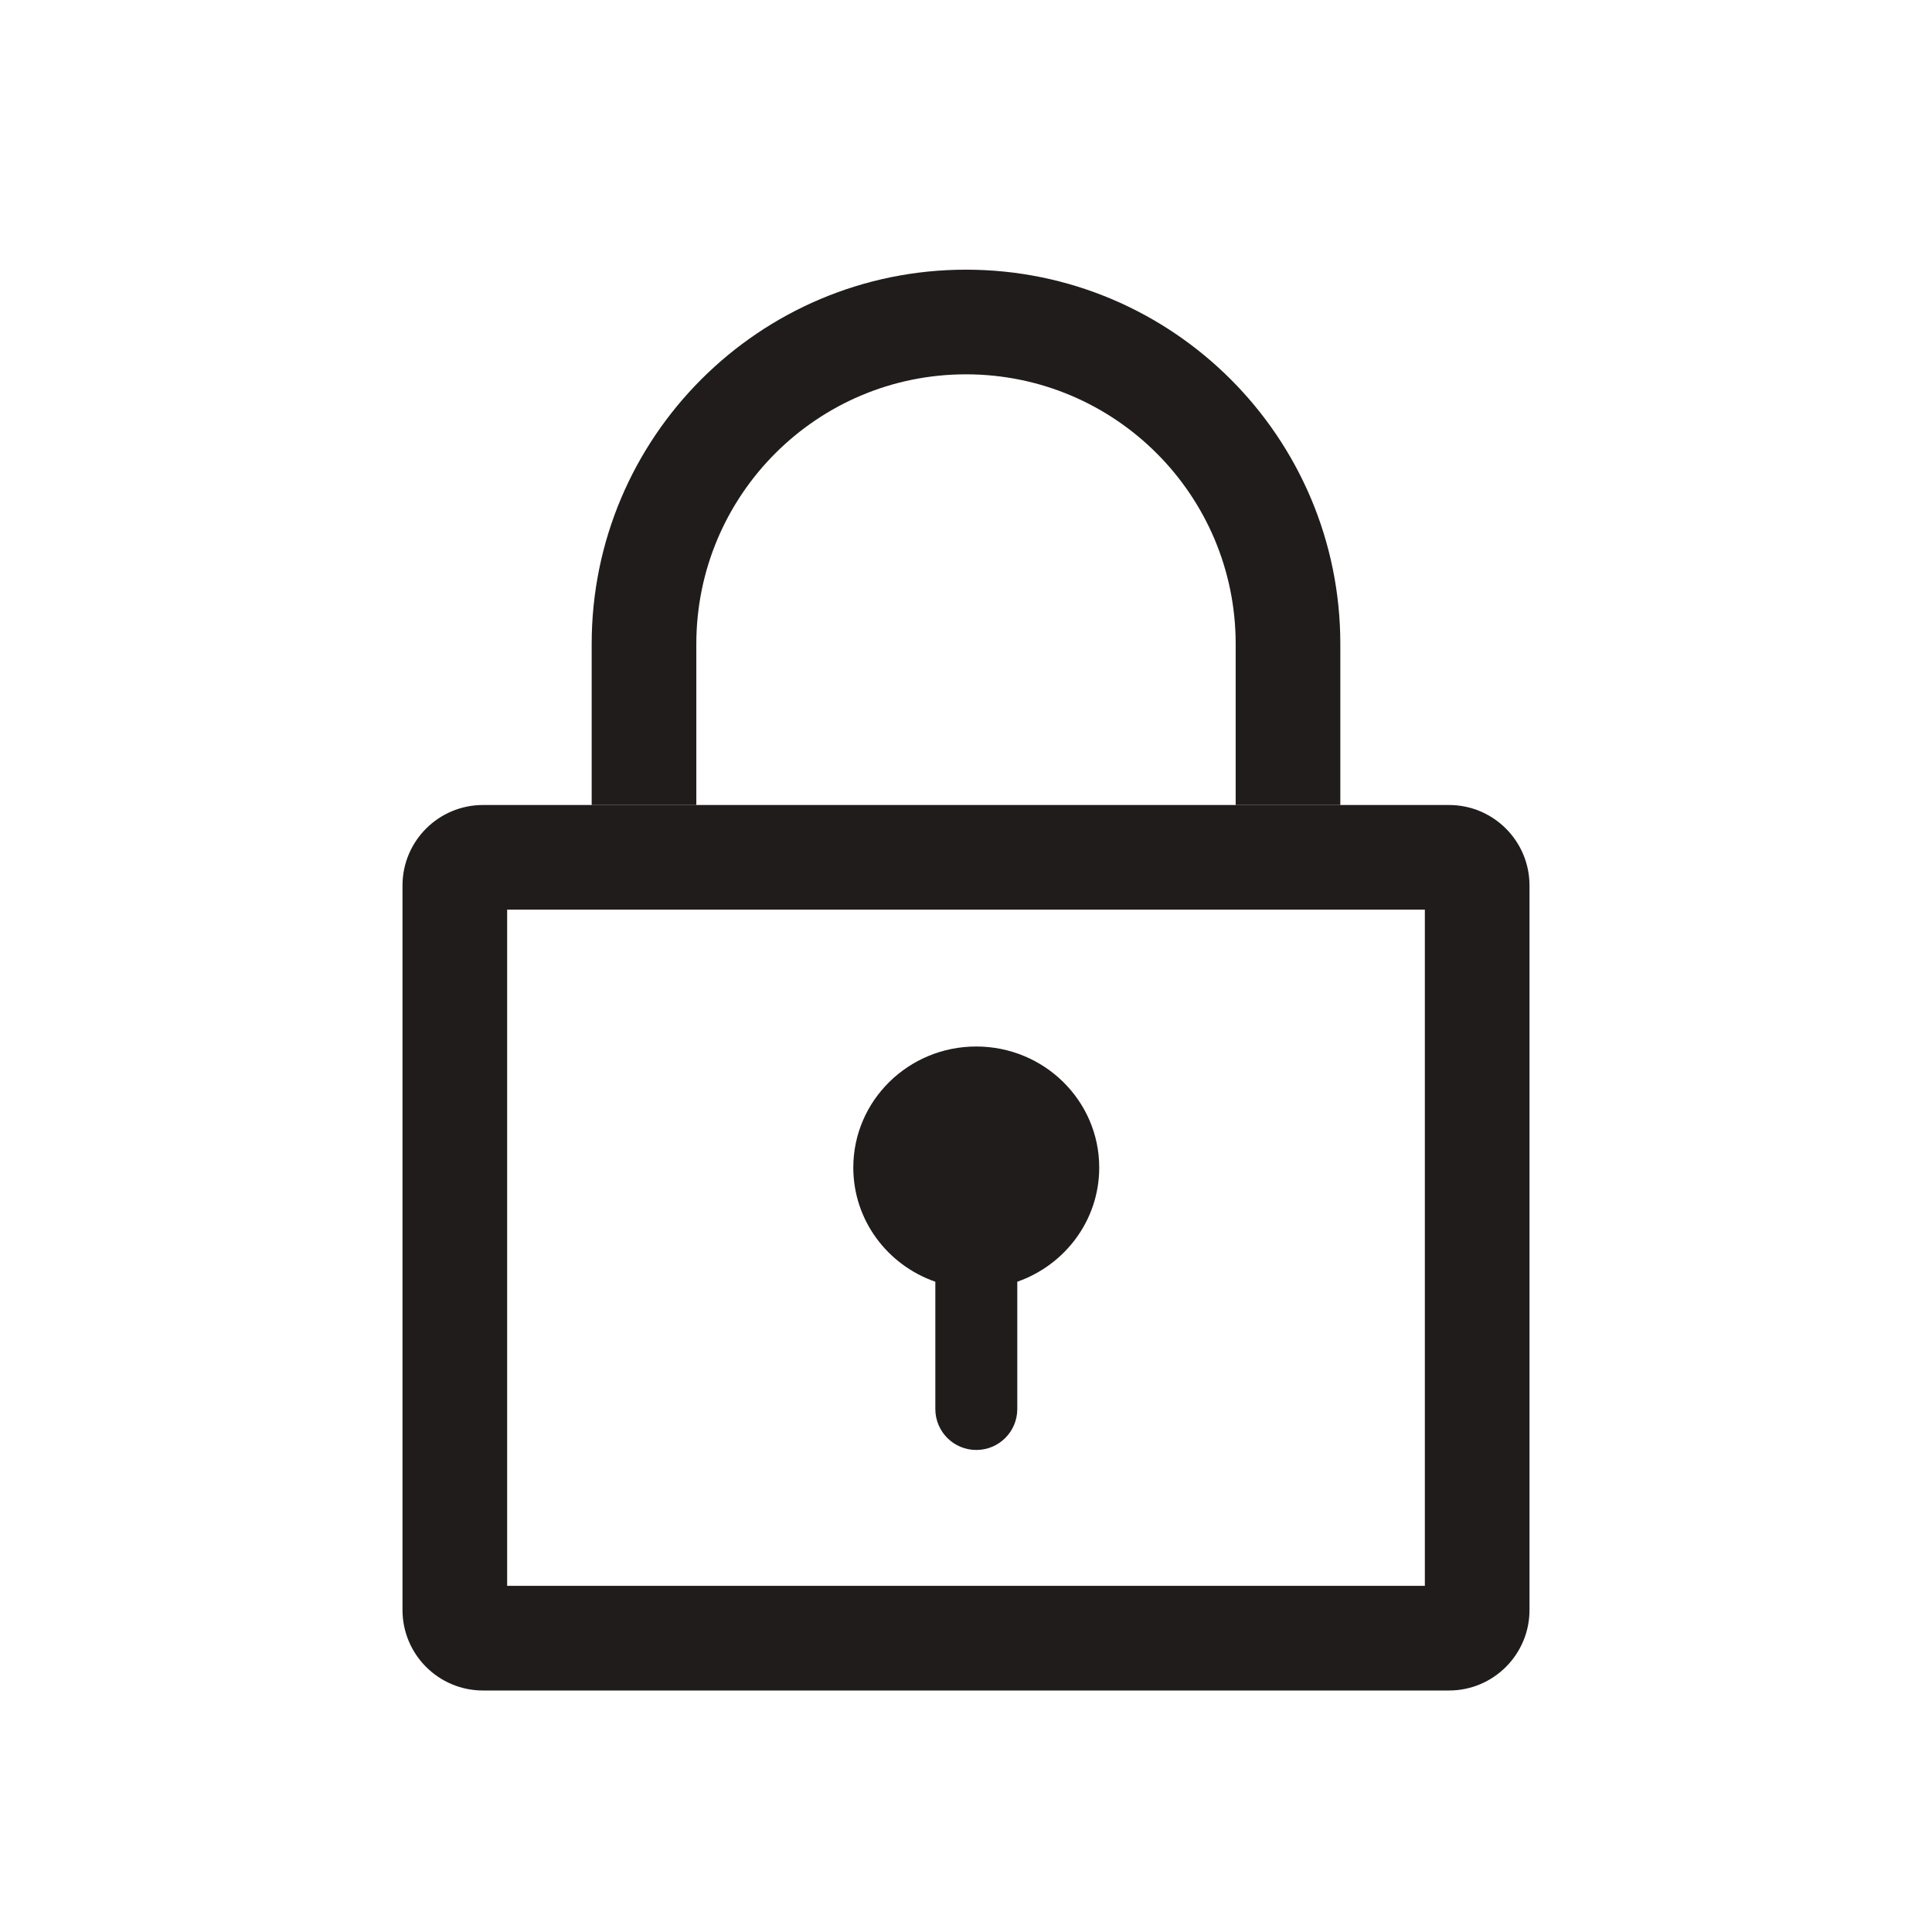
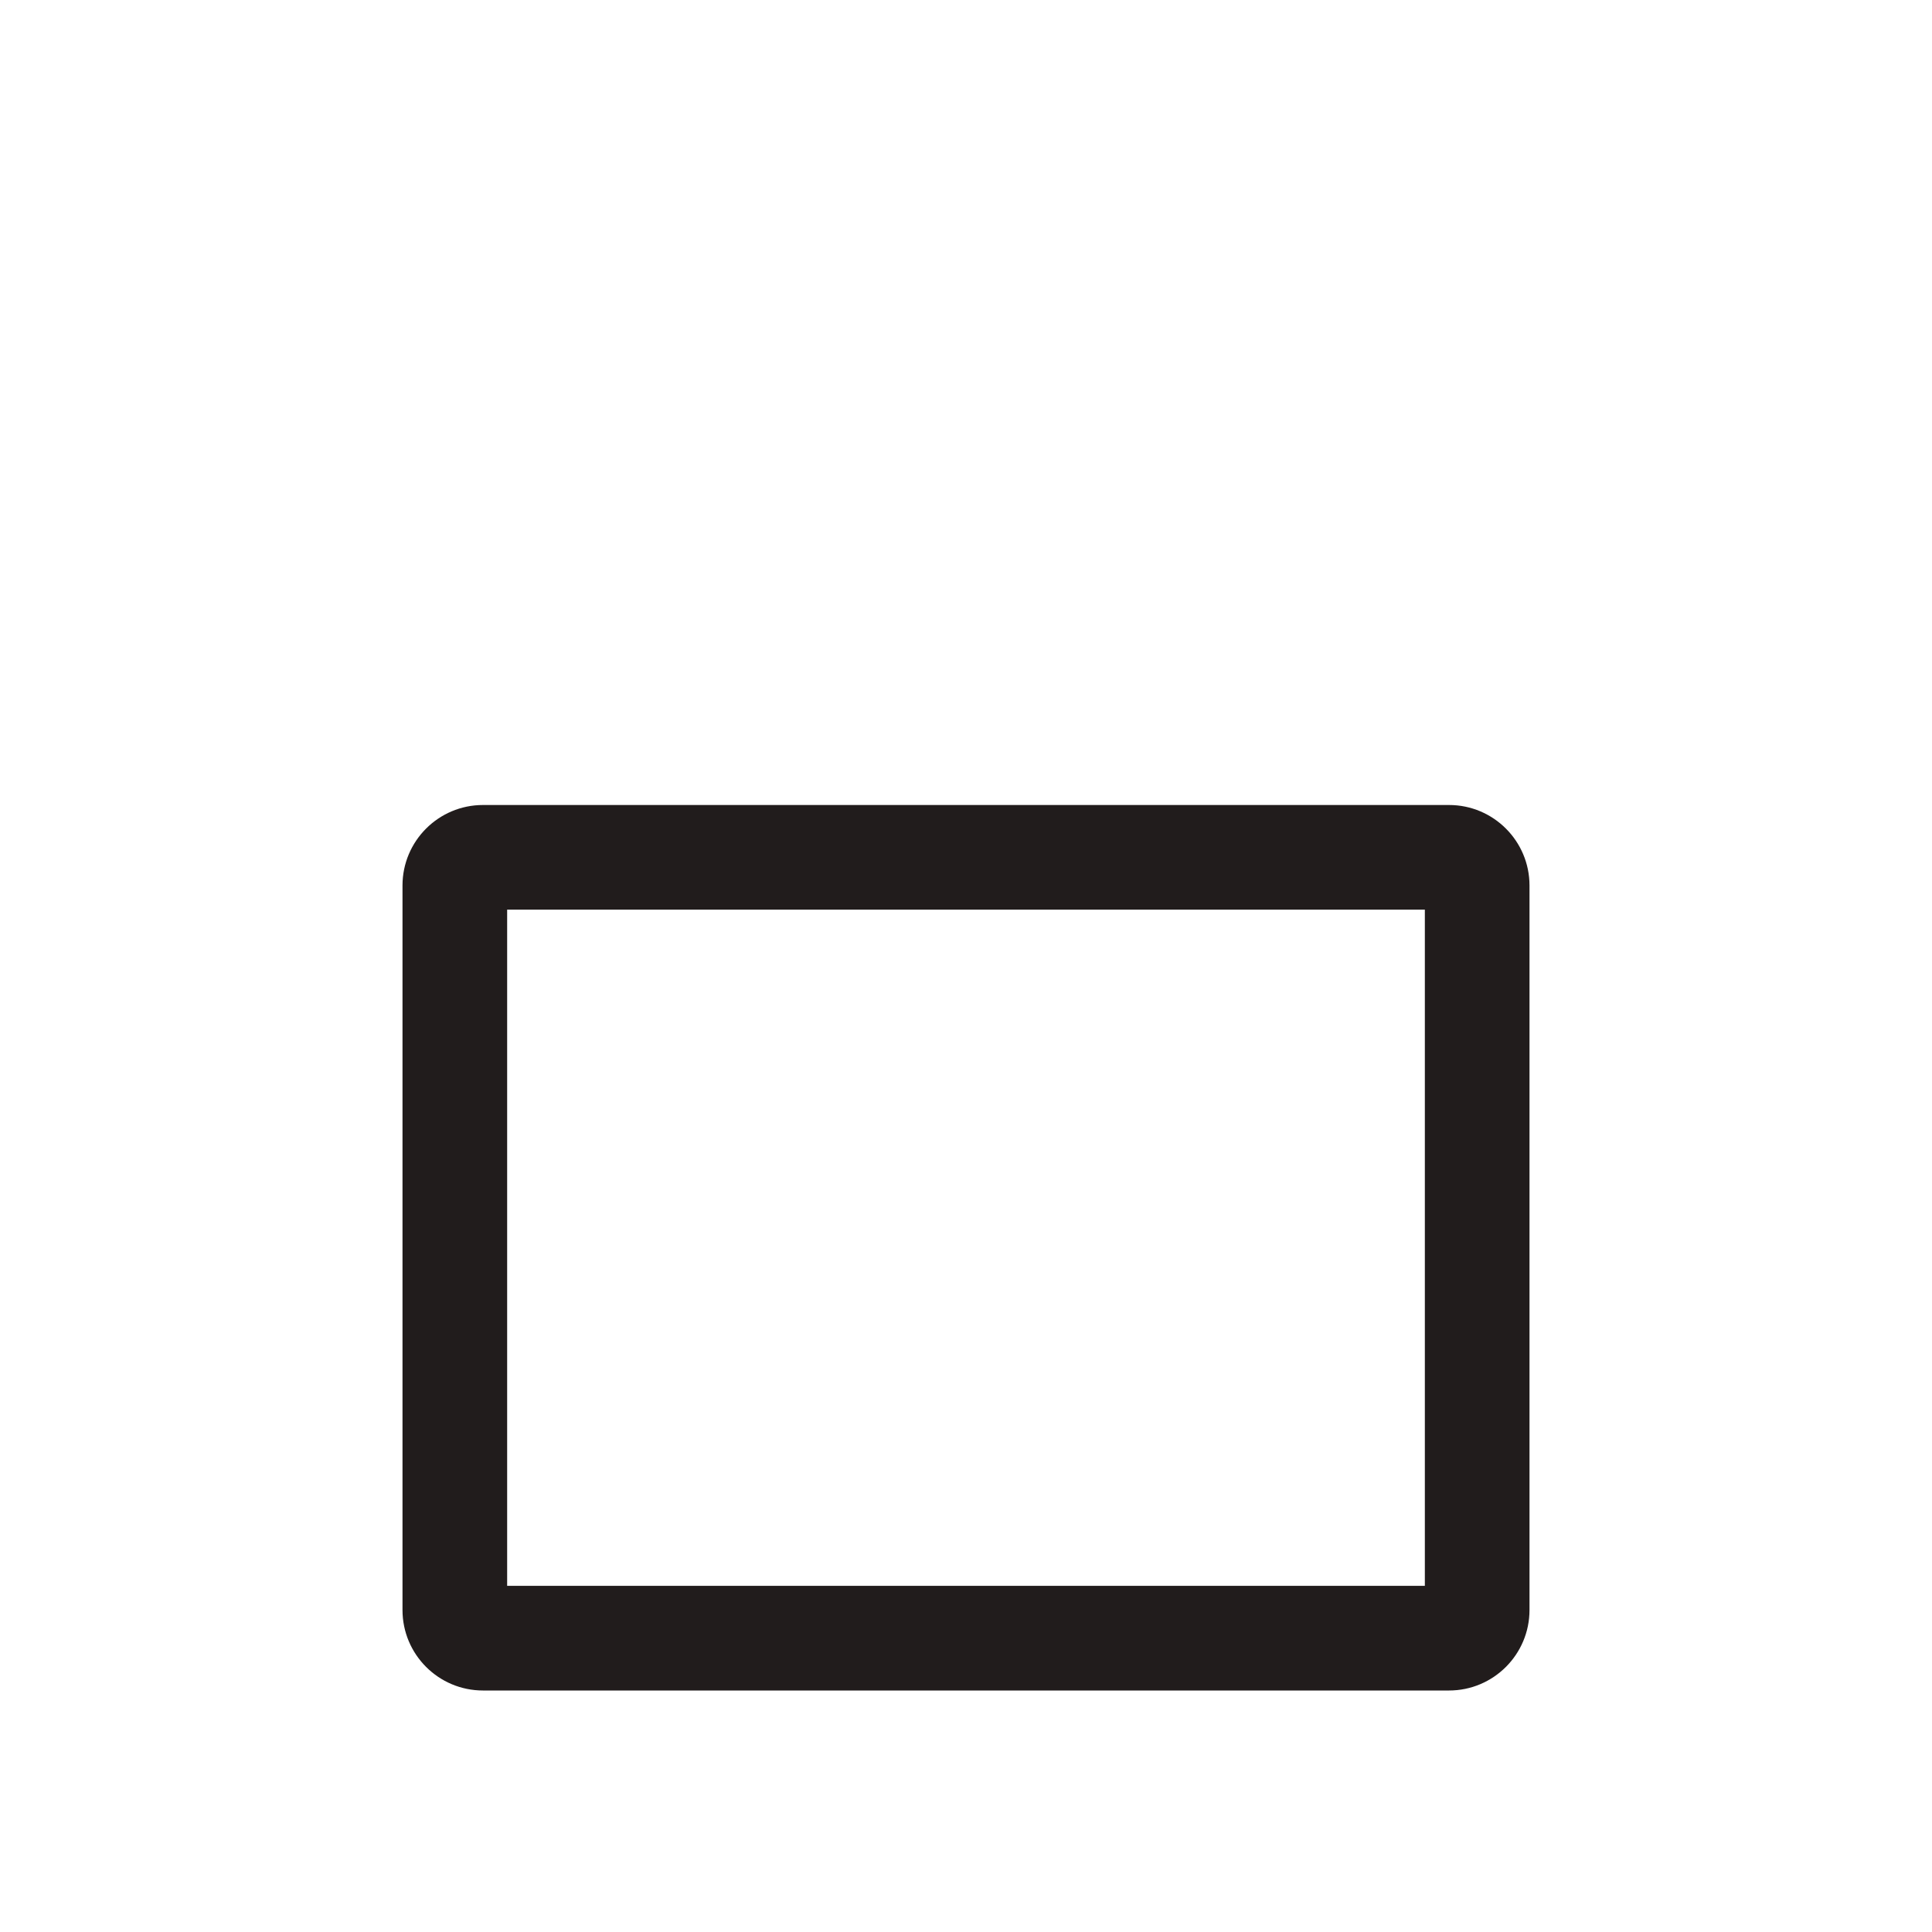
<svg xmlns="http://www.w3.org/2000/svg" width="24" height="24" viewBox="0 0 24 24" fill="none">
-   <path fill-rule="evenodd" clip-rule="evenodd" d="M7.35 8C7.35 5.432 9.432 3.35 12 3.35C14.568 3.35 16.65 5.432 16.65 8V10H15.35V8C15.35 6.15 13.85 4.65 12 4.65C10.15 4.65 8.65 6.15 8.65 8V10H7.35V8Z" fill="#211C1C" />
  <path fill-rule="evenodd" clip-rule="evenodd" d="M6.3 11.3V19.7H17.7V11.3H6.3ZM6 10C5.448 10 5 10.448 5 11V20C5 20.552 5.448 21 6 21H18C18.552 21 19 20.552 19 20V11C19 10.448 18.552 10 18 10H6Z" fill="#211C1C" />
-   <path fill-rule="evenodd" clip-rule="evenodd" d="M12.637 15.922C13.23 15.715 13.655 15.158 13.655 14.504C13.655 13.673 12.971 13 12.127 13C11.284 13 10.6 13.673 10.6 14.504C10.6 15.159 11.025 15.716 11.619 15.922V17.503C11.619 17.785 11.847 18.012 12.128 18.012C12.409 18.012 12.637 17.785 12.637 17.503V15.922Z" fill="#211C1C" />
</svg>